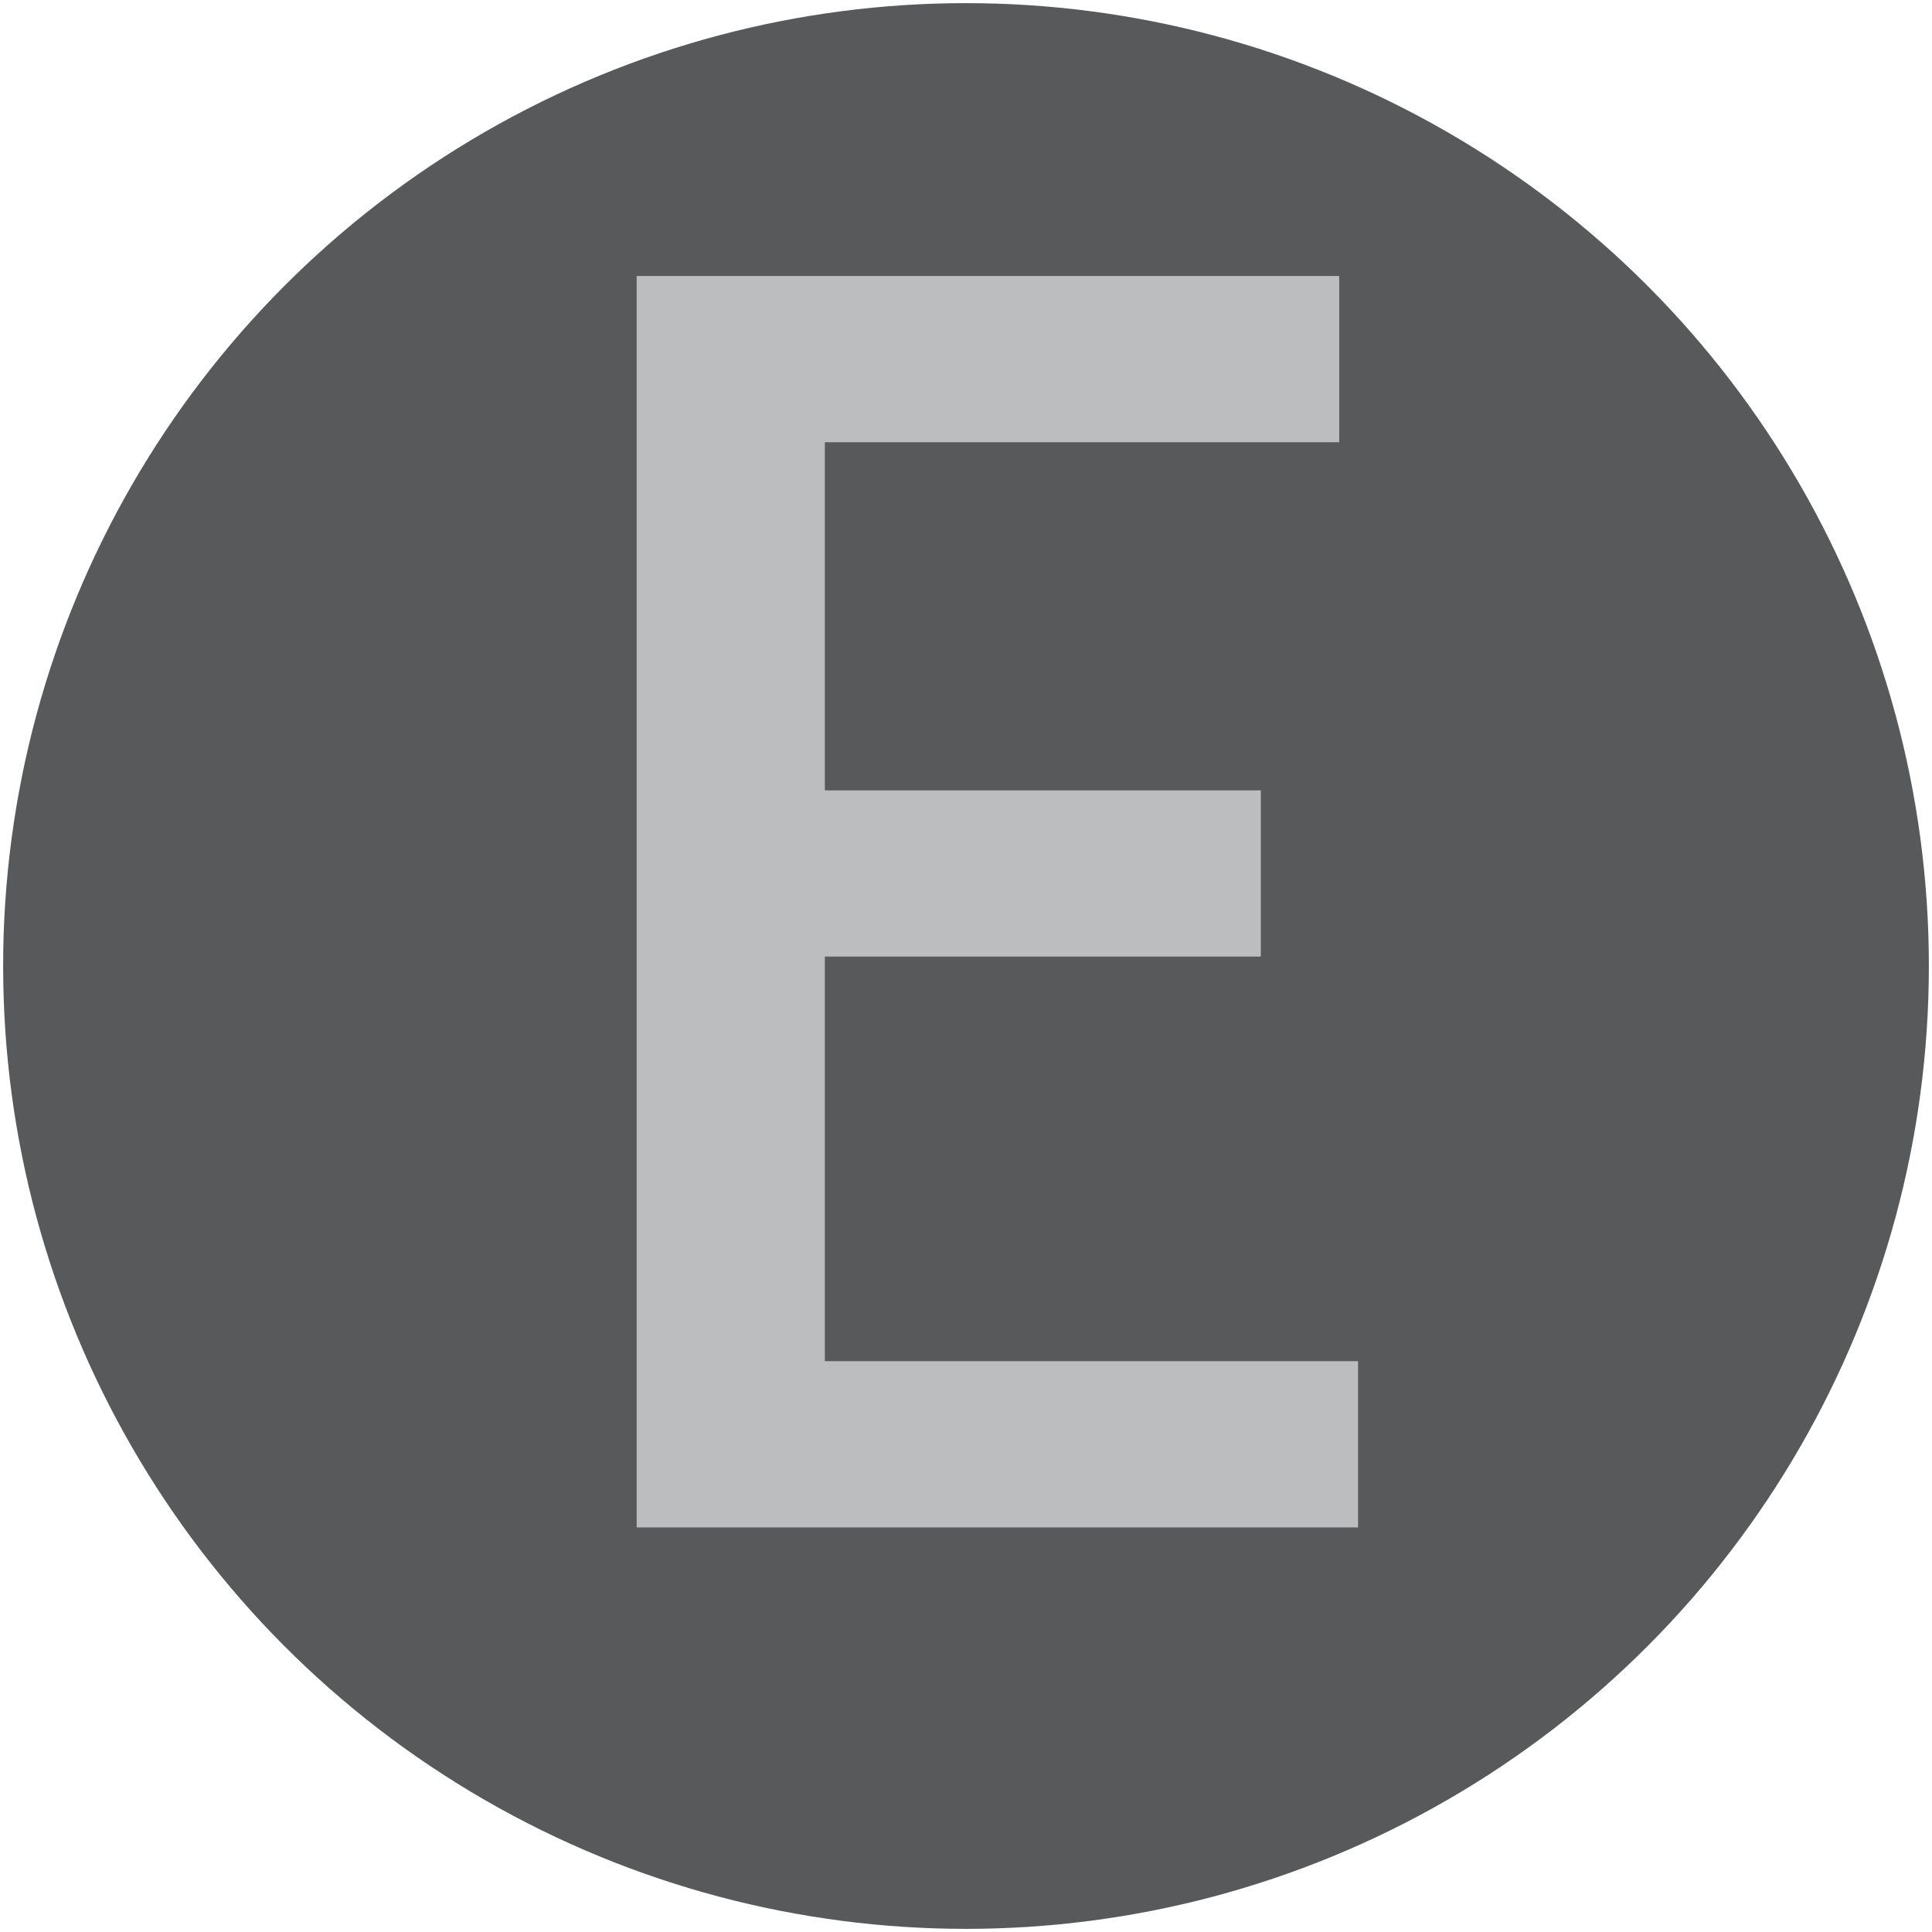
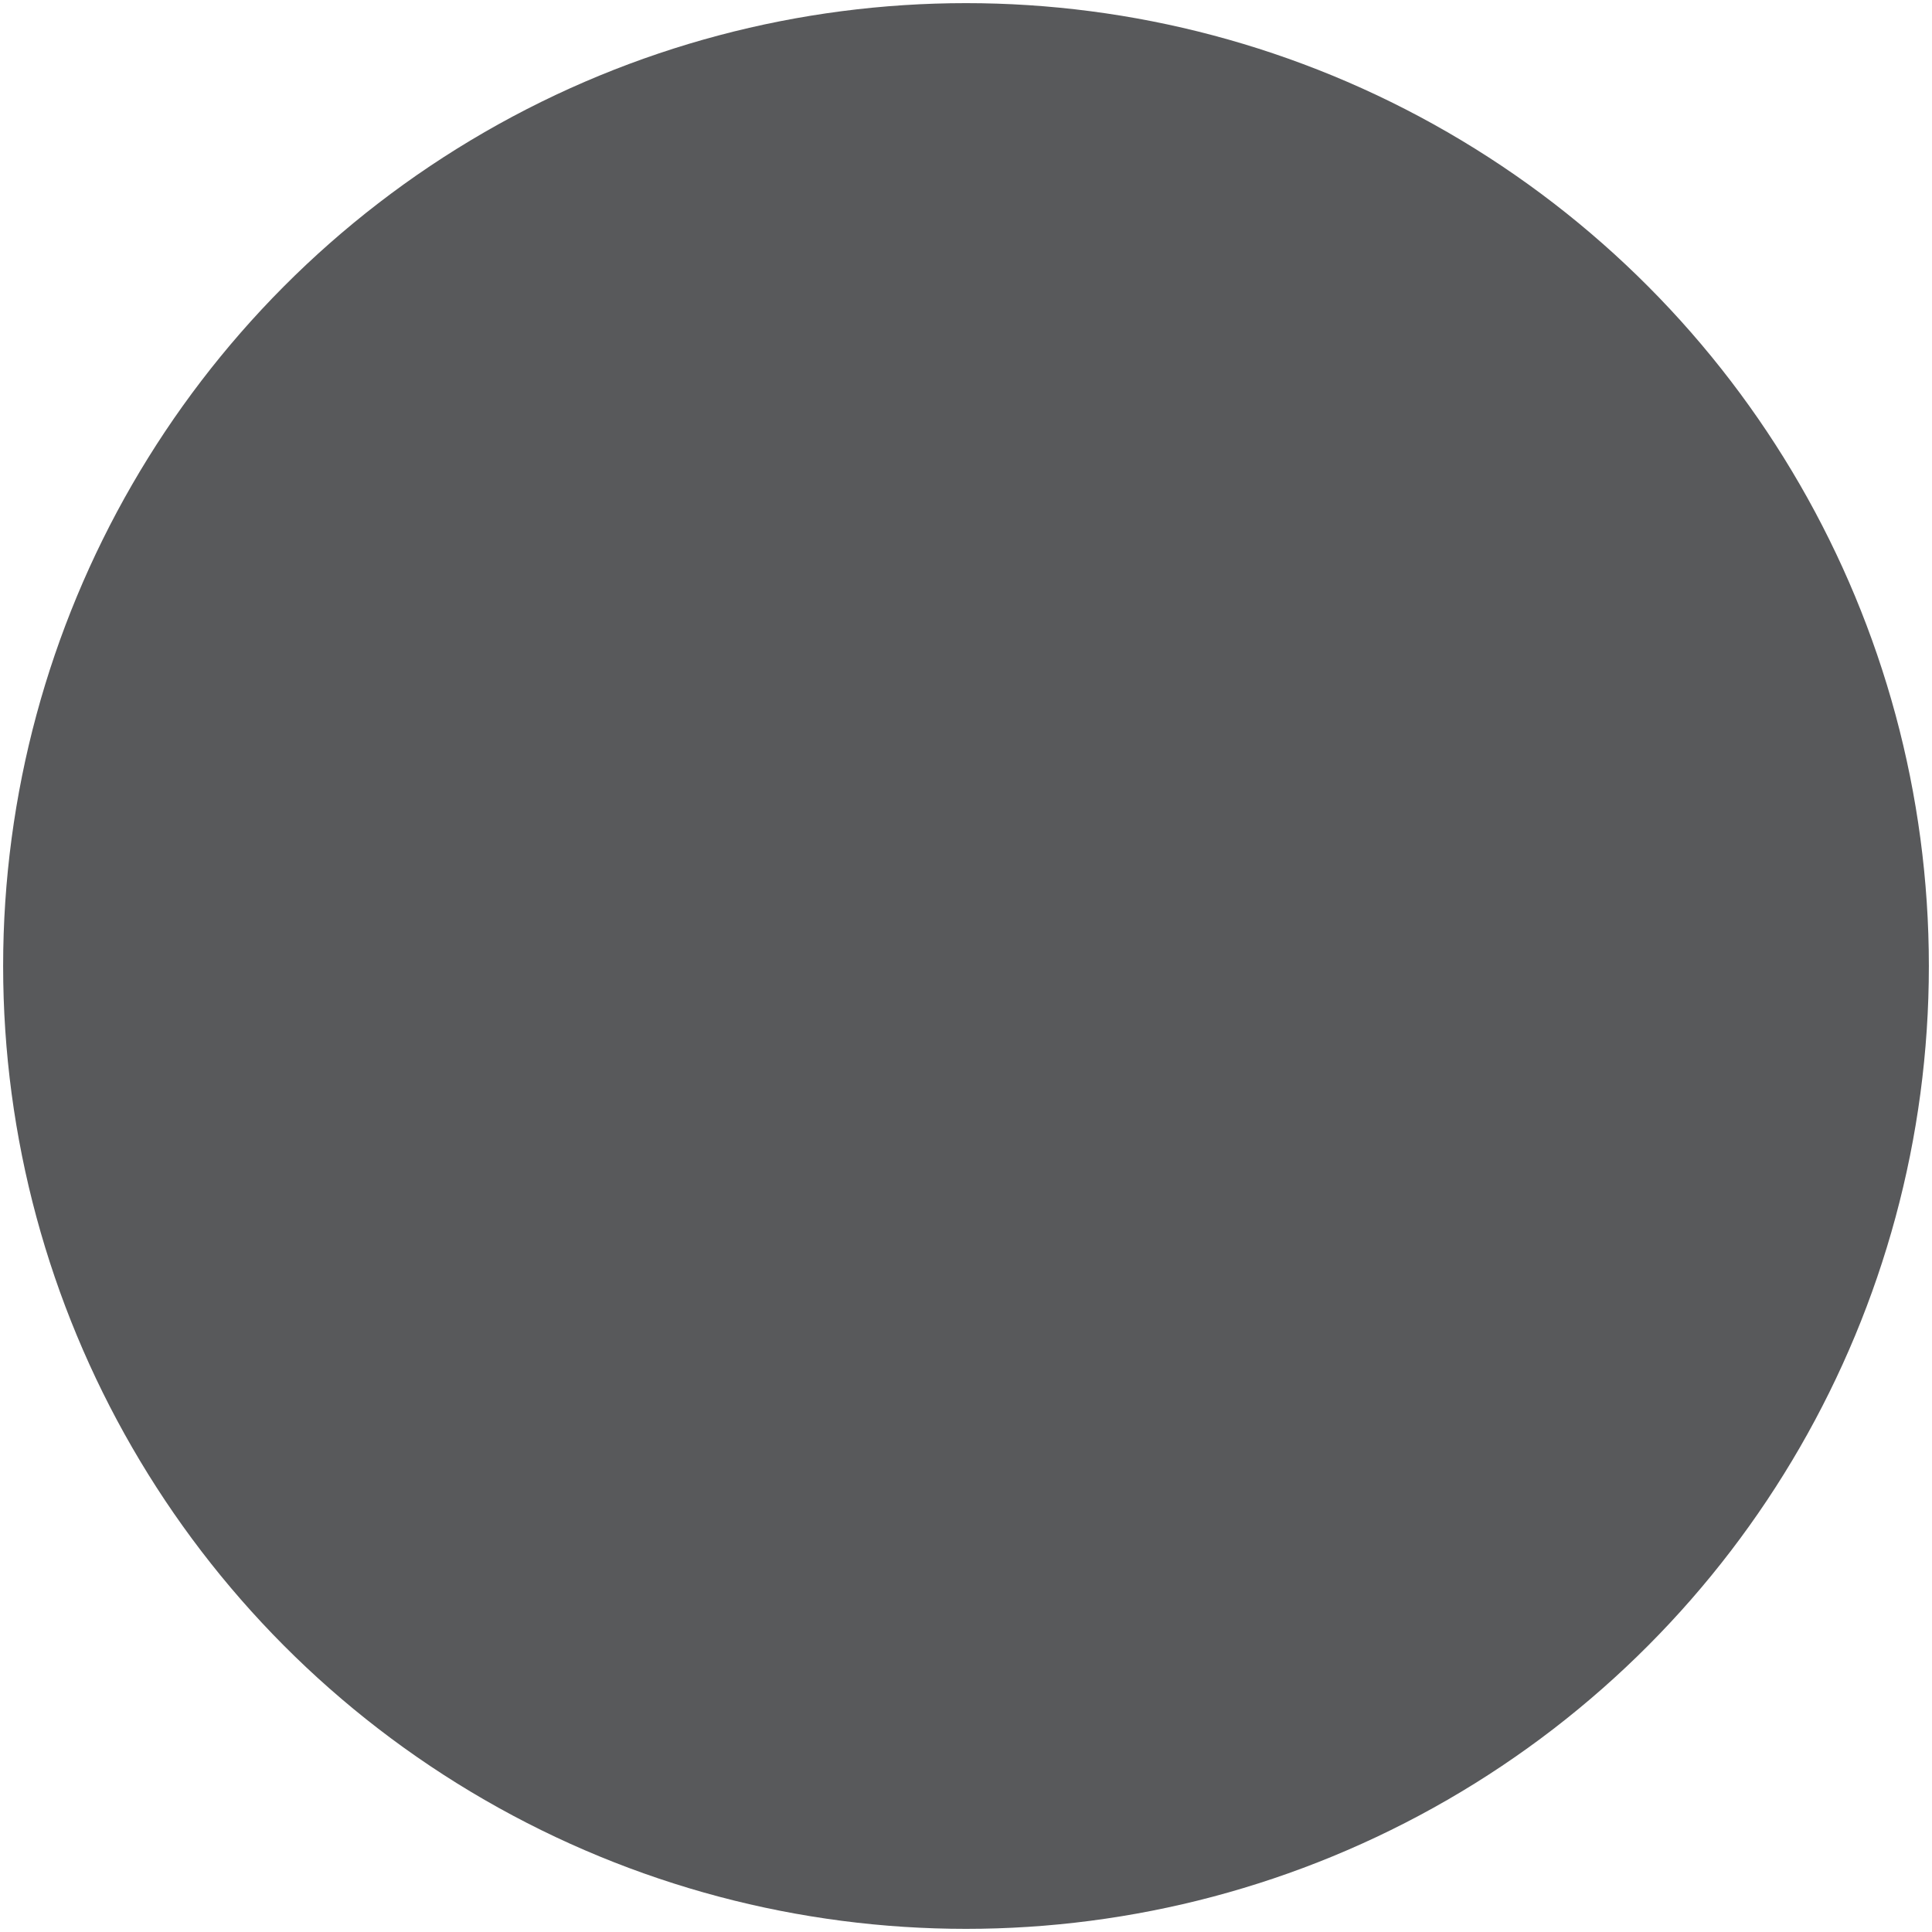
<svg xmlns="http://www.w3.org/2000/svg" version="1.1" id="Layer_2_00000121254788154275882130000011814614622653775269_" x="0px" y="0px" viewBox="0 0 61.6 61.6" style="enable-background:new 0 0 61.6 61.6;" xml:space="preserve">
  <style type="text/css">
	.st0{fill:#58595B;}
	.st1{fill:#BBBDBF;}
</style>
  <circle class="st0" cx="30.8" cy="30.8" r="30.7" />
  <g>
-     <path class="st1" d="M20.3,8.8h22.4v5.3H26.3v11.1h13.9v5.3H26.3v12.9h17v5.3h-23V8.8z" />
-   </g>
+     </g>
</svg>